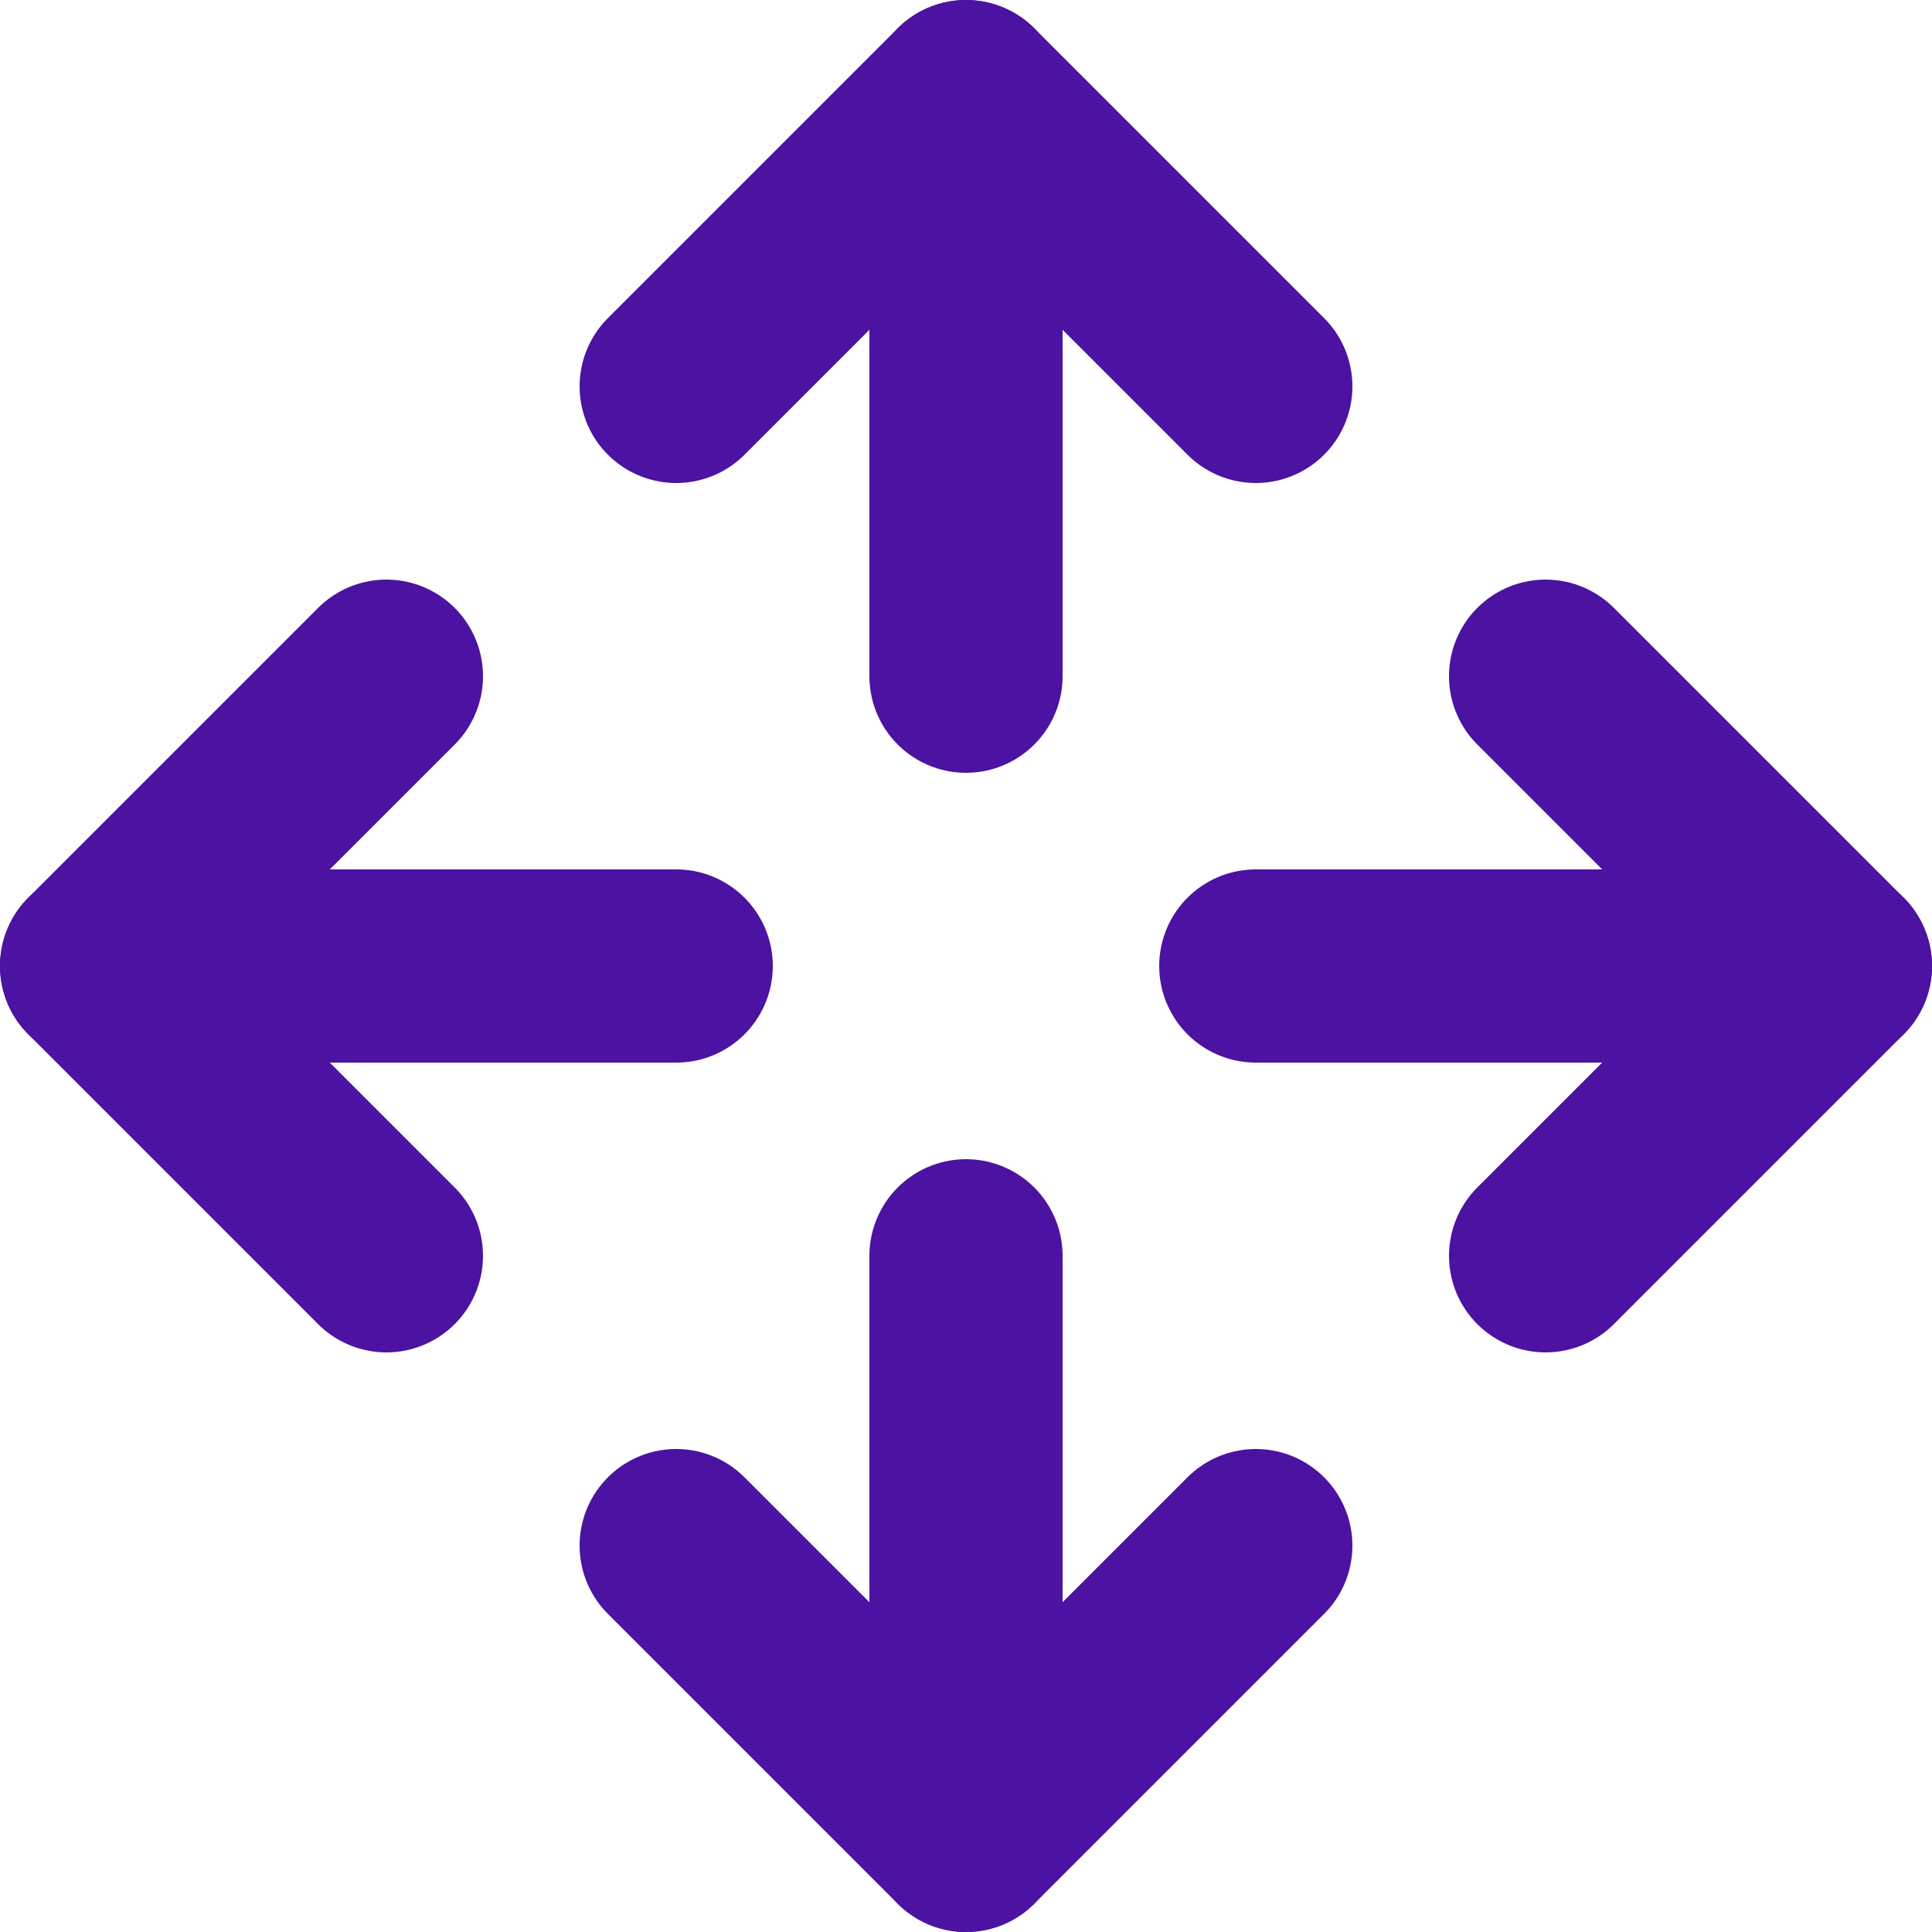
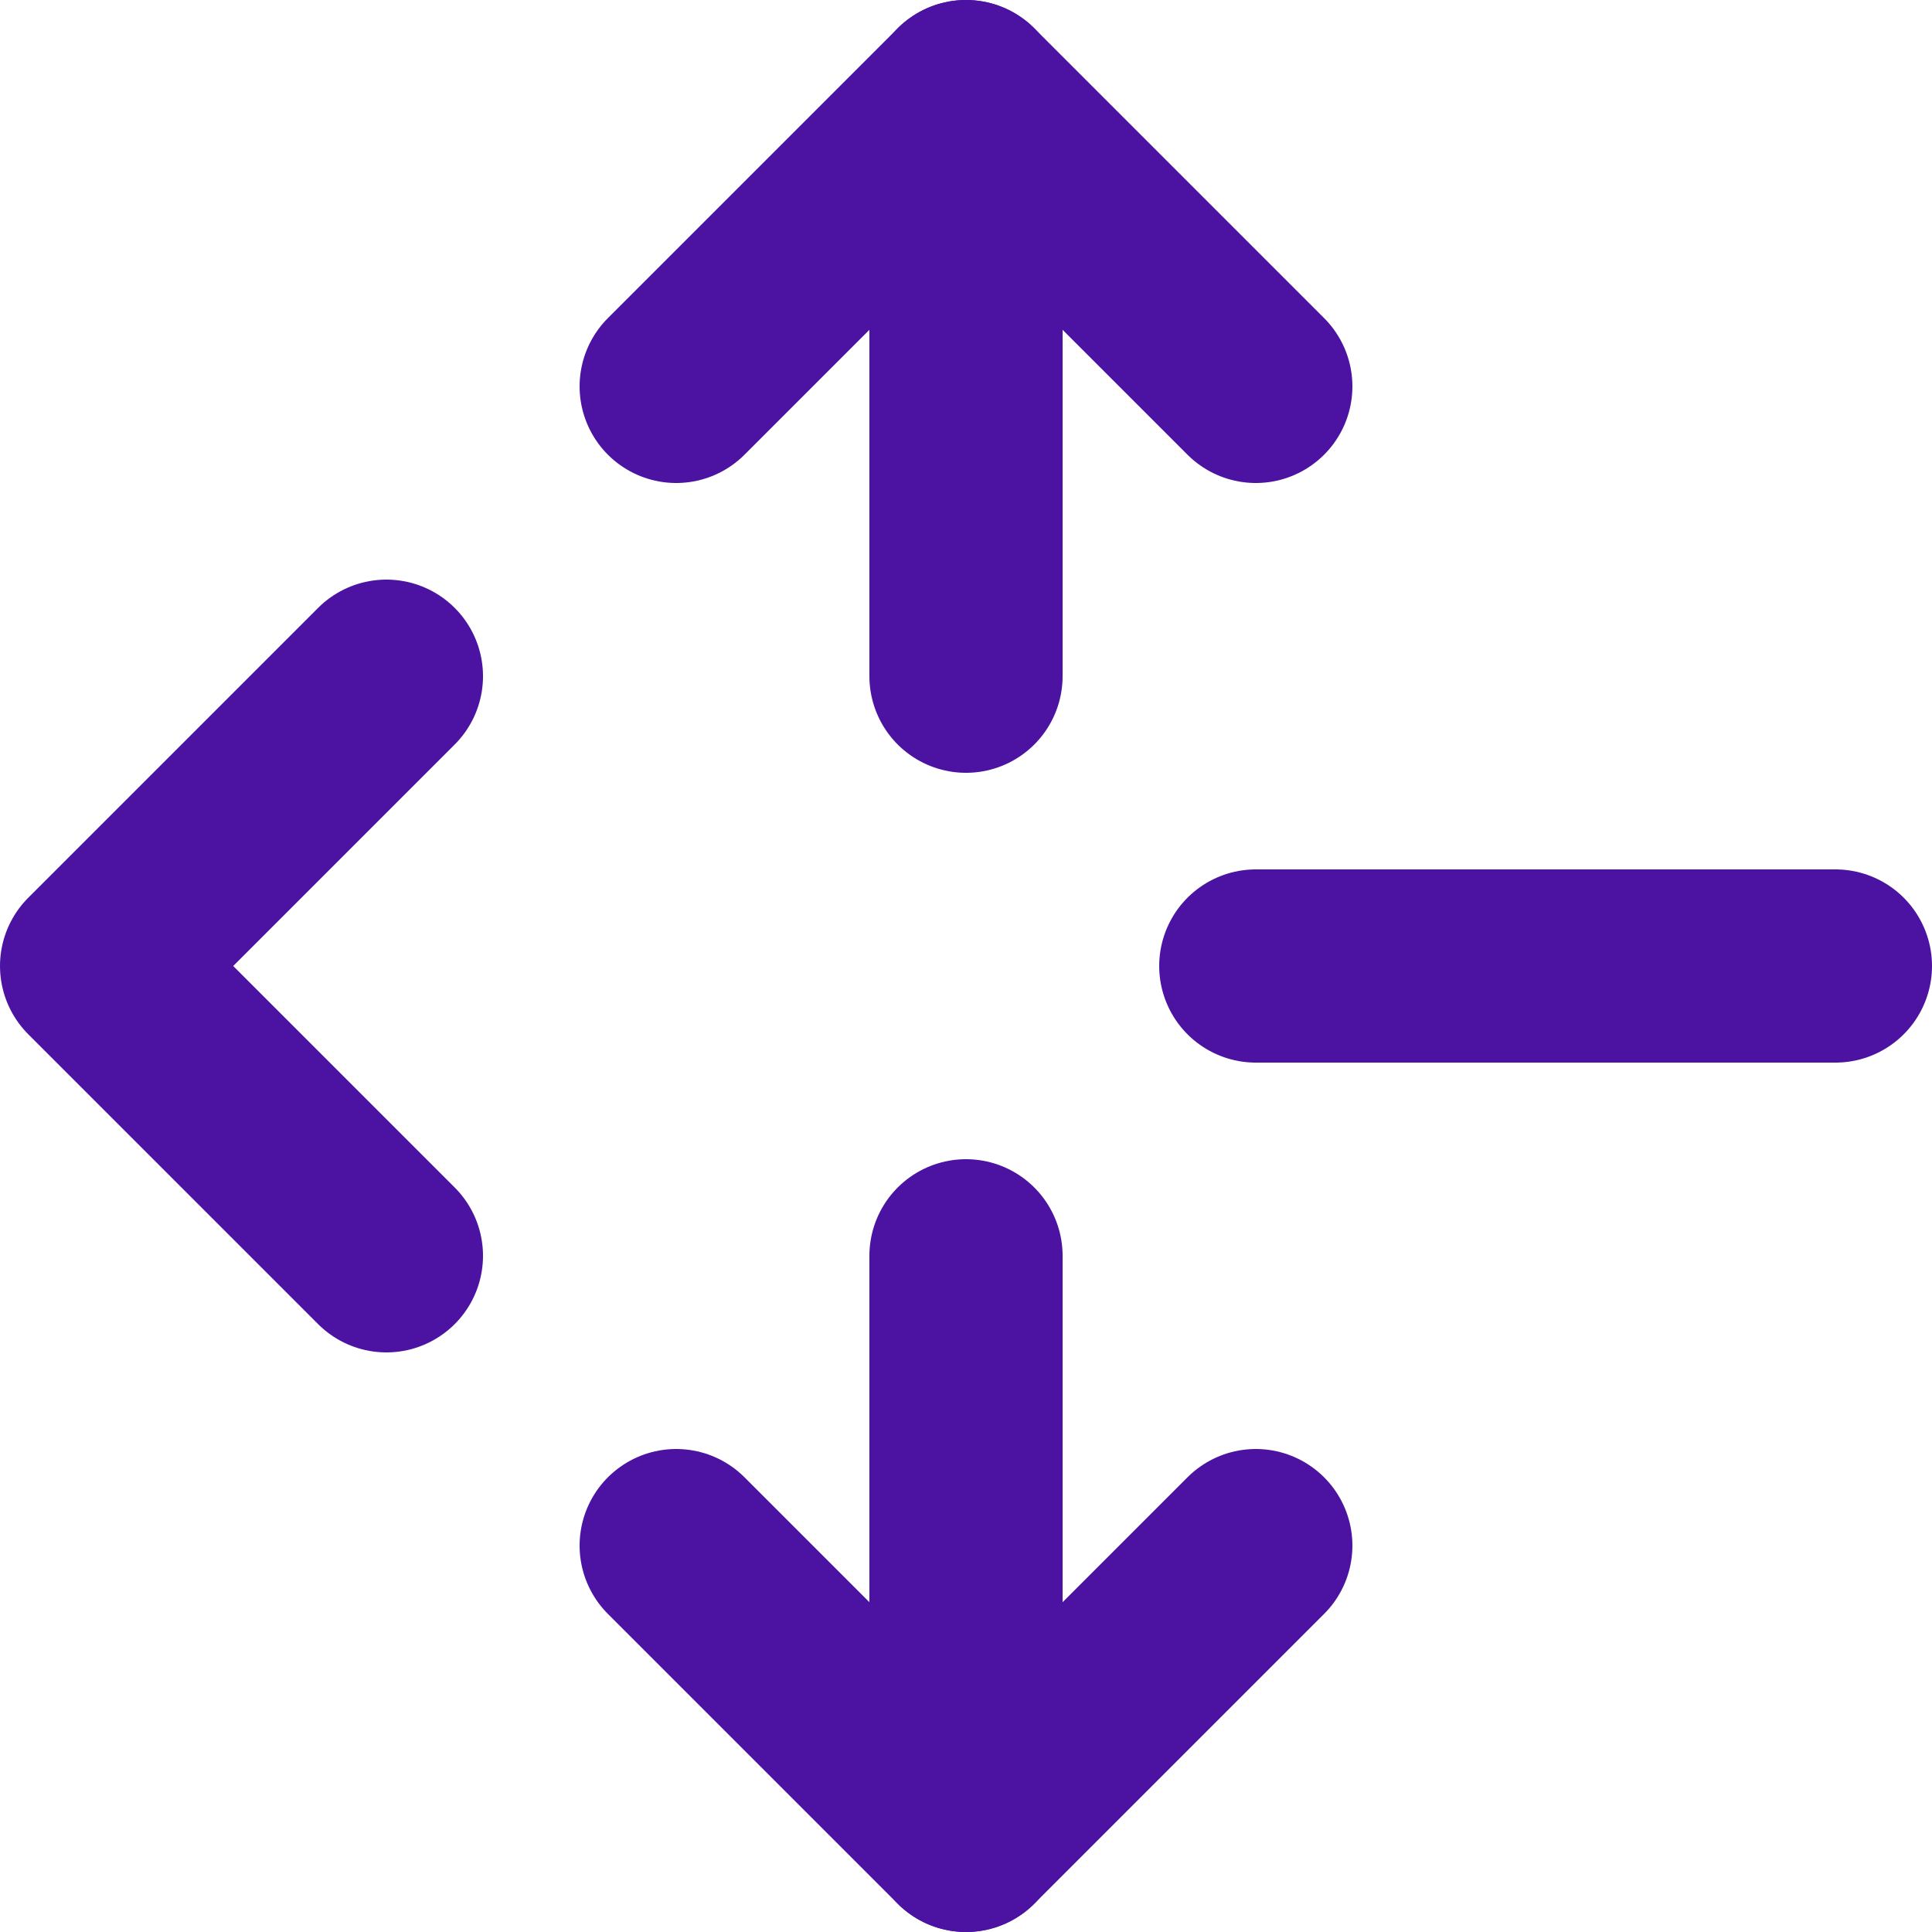
<svg xmlns="http://www.w3.org/2000/svg" xmlns:ns1="http://www.inkscape.org/namespaces/inkscape" xmlns:ns2="http://sodipodi.sourceforge.net/DTD/sodipodi-0.dtd" width="20" height="20" id="svg2985" version="1.1" ns1:version="0.48.4 r9939" ns2:docname="New document 2">
  <defs id="defs2987" />
  <ns2:namedview id="base" pagecolor="#ffffff" bordercolor="#666666" borderopacity="1.0" ns1:pageopacity="0.0" ns1:pageshadow="2" ns1:zoom="11.197802" ns1:cx="16" ns1:cy="16" ns1:current-layer="layer1" showgrid="true" ns1:grid-bbox="true" ns1:document-units="px" ns1:window-width="1920" ns1:window-height="1017" ns1:window-x="-8" ns1:window-y="-8" ns1:window-maximized="1" />
  <g id="layer1" ns1:label="Layer 1" ns1:groupmode="layer" transform="translate(0,-12)">
    <g style="fill:none" id="g3059" transform="translate(-645,-367)">
      <g id="g3035" clip-path="url(#clip29_0_1)">
-         <path id="path3037" d="m 661,386 3,3 -3,3" ns1:connector-curvature="0" style="stroke:#4c12a1;stroke-width:2;stroke-linecap:round;stroke-linejoin:round" />
        <path id="path3039" d="m 658,389 h 6" ns1:connector-curvature="0" style="stroke:#4c12a1;stroke-width:2;stroke-linecap:round;stroke-linejoin:round" />
        <path id="path3041" d="m 649,386 -3,3 3,3" ns1:connector-curvature="0" style="stroke:#4c12a1;stroke-width:2;stroke-linecap:round;stroke-linejoin:round" />
-         <path id="path3043" d="m 646,389 h 6" ns1:connector-curvature="0" style="stroke:#4c12a1;stroke-width:2;stroke-linecap:round;stroke-linejoin:round" />
        <path id="path3045" d="m 652,395 3,3 3,-3" ns1:connector-curvature="0" style="stroke:#4c12a1;stroke-width:2;stroke-linecap:round;stroke-linejoin:round" />
        <path id="path3047" d="m 655,392 v 6" ns1:connector-curvature="0" style="stroke:#4c12a1;stroke-width:2;stroke-linecap:round;stroke-linejoin:round" />
        <path id="path3049" d="m 658,383 -3,-3 -3,3" ns1:connector-curvature="0" style="stroke:#4c12a1;stroke-width:2;stroke-linecap:round;stroke-linejoin:round" />
        <path id="path3051" d="m 655,380 v 6" ns1:connector-curvature="0" style="stroke:#4c12a1;stroke-width:2;stroke-linecap:round;stroke-linejoin:round" />
      </g>
    </g>
  </g>
</svg>